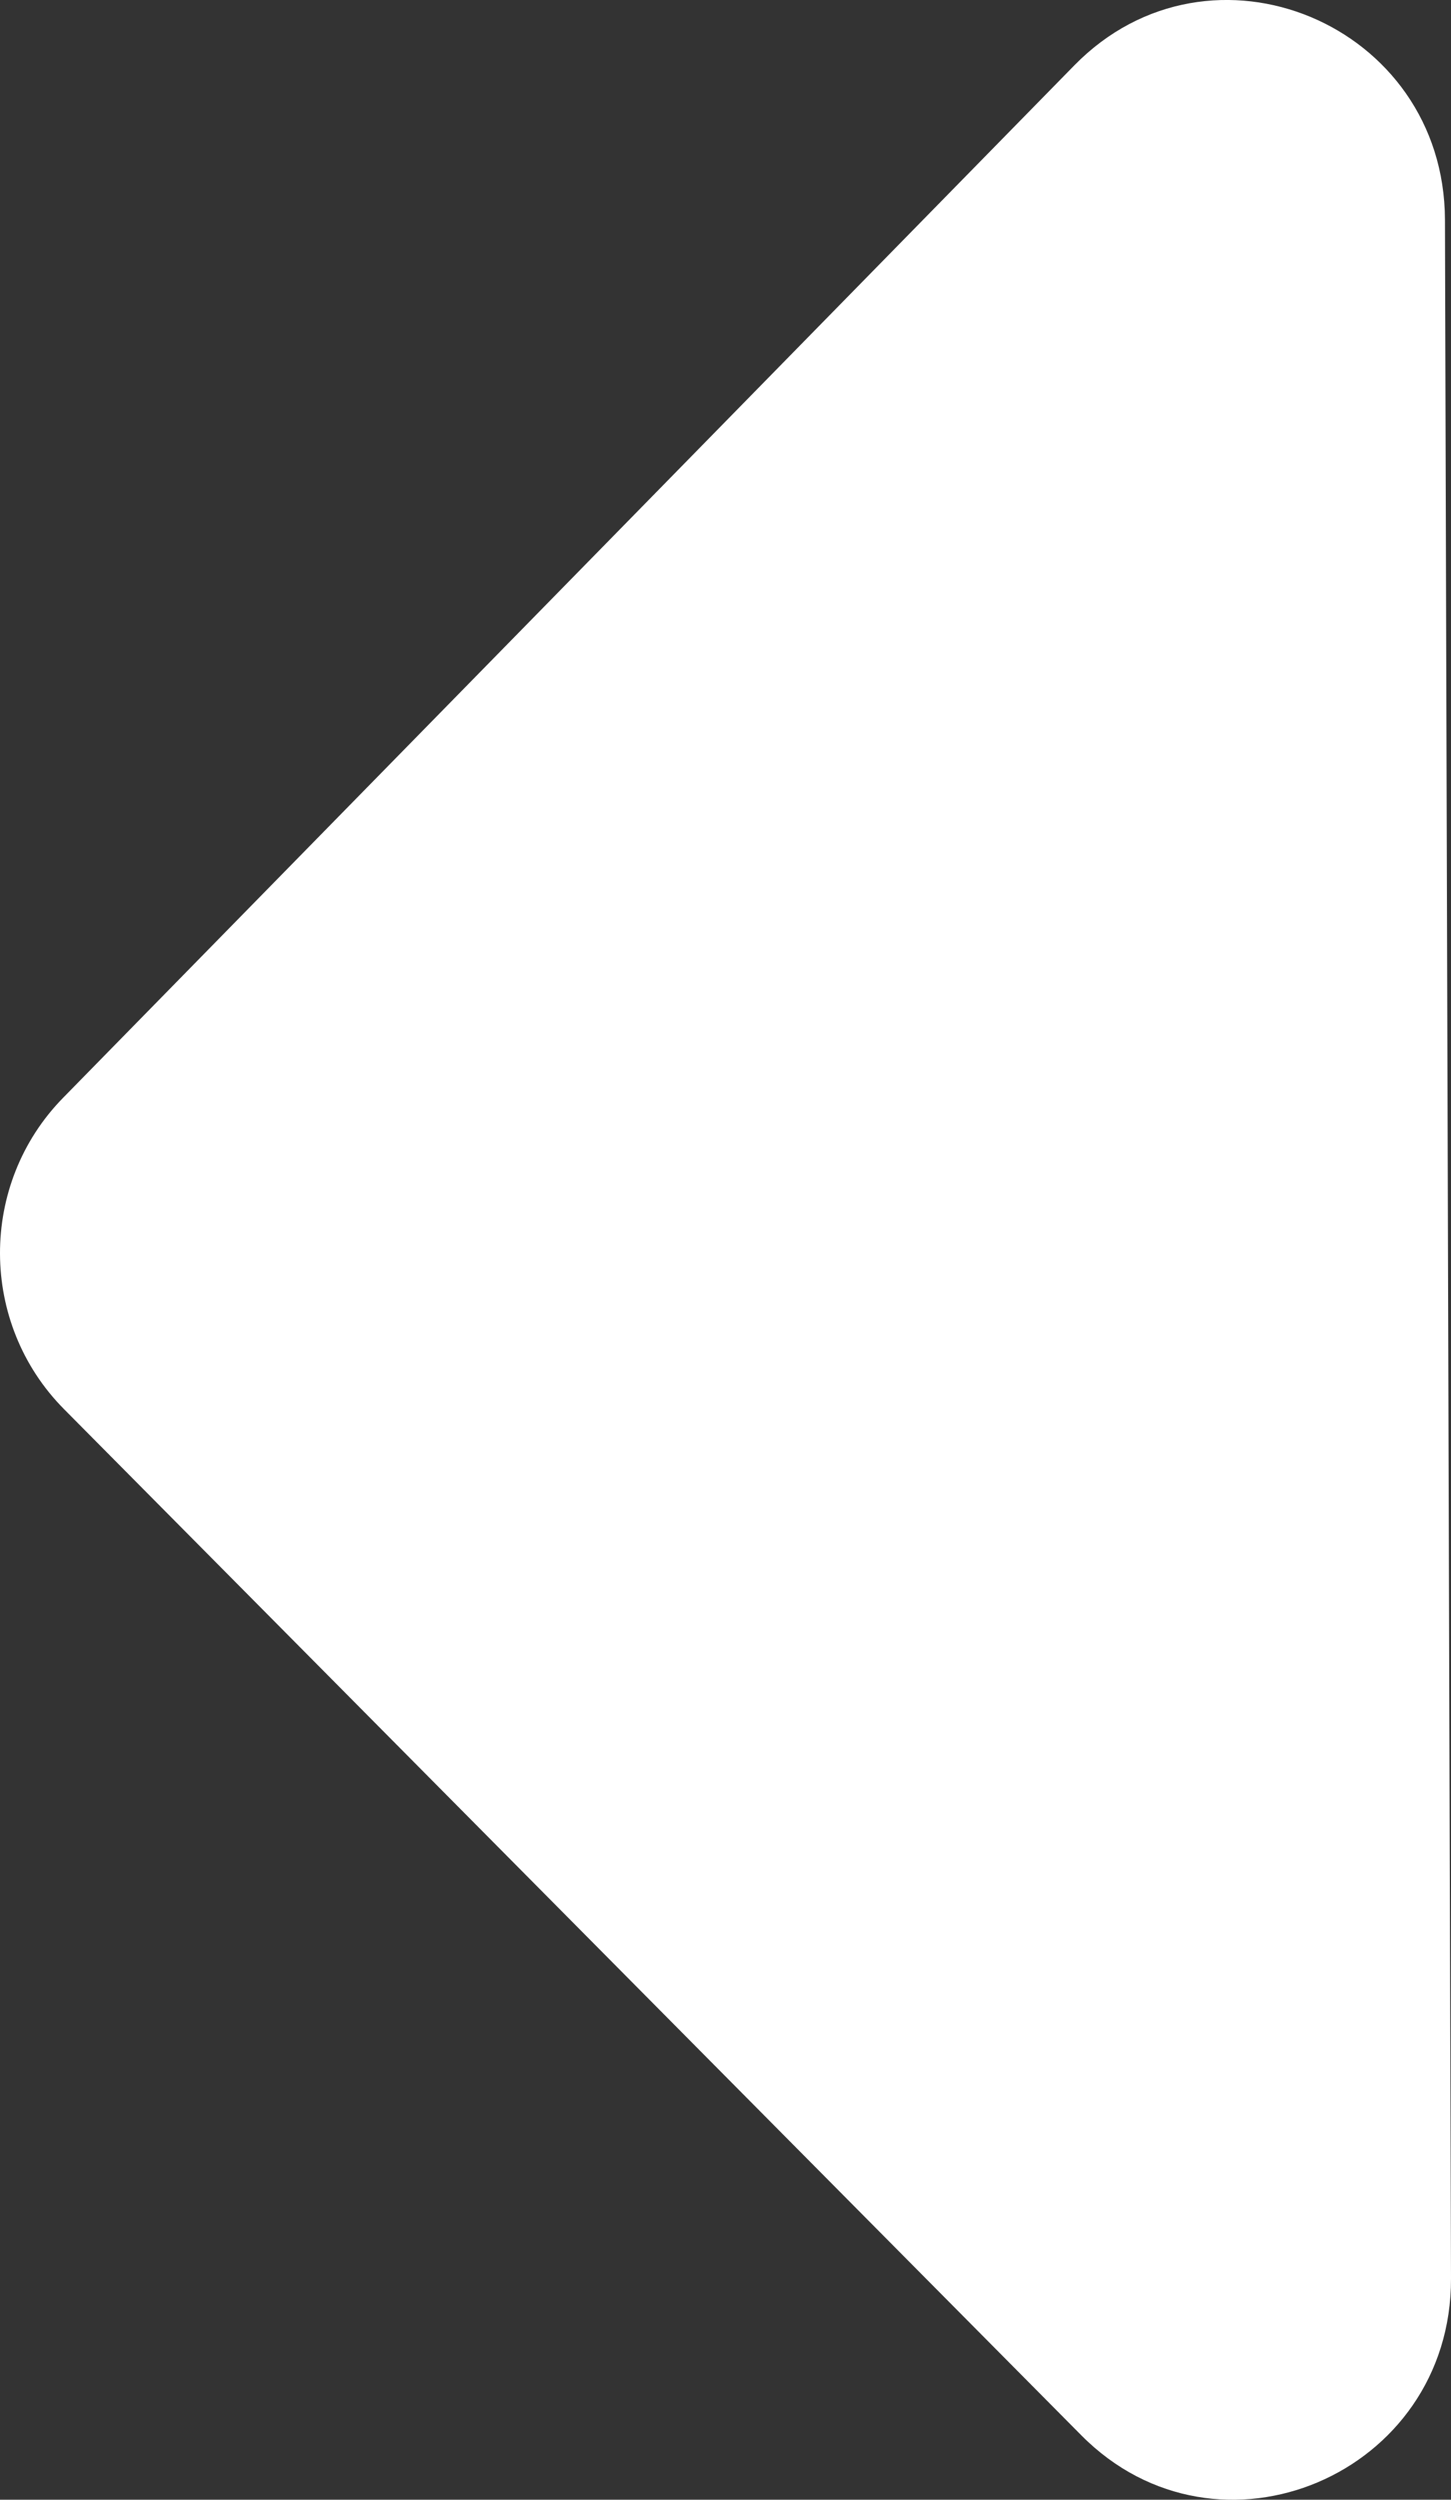
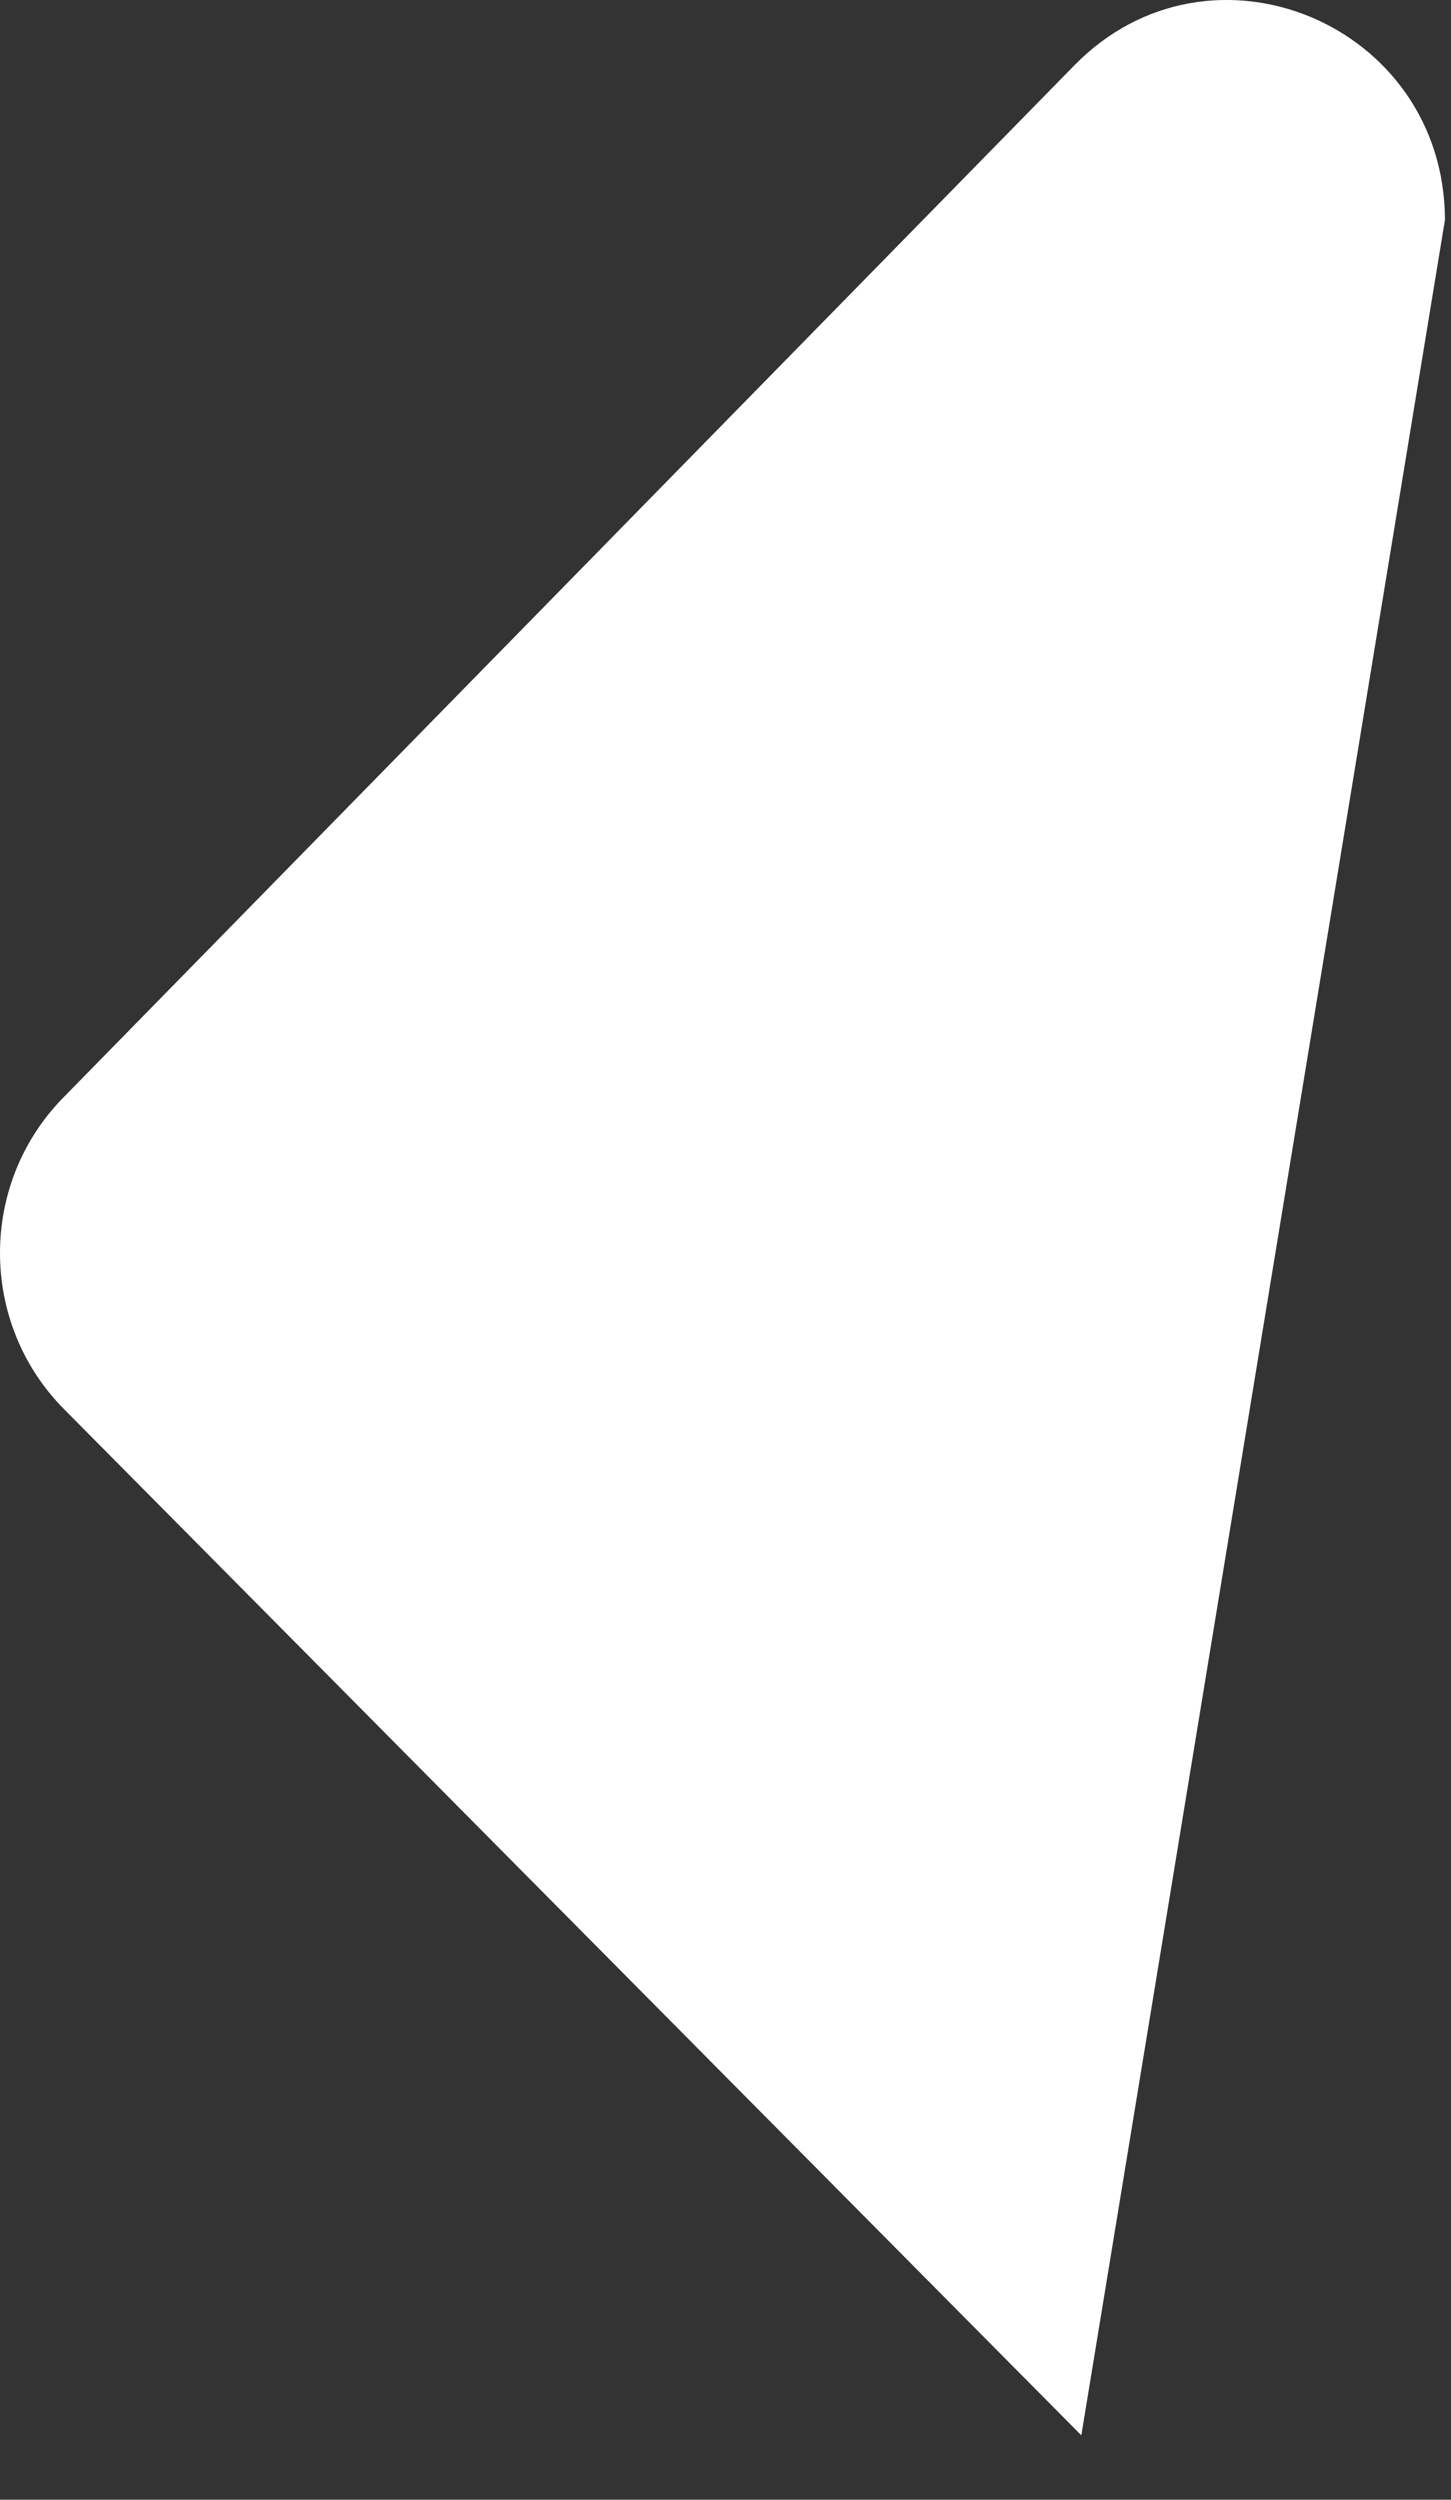
<svg xmlns="http://www.w3.org/2000/svg" width="18" height="31" viewBox="0 0 18 31" fill="none">
  <rect x="0" y="0" width="18" height="31" fill="#333333" stroke="none" />
-   <path fill-rule="evenodd" clip-rule="evenodd" d="M0.782 13.615C-0.265 14.684 -0.26 16.411 0.793 17.474L13.414 30.201C15.113 31.915 18.007 30.689 18 28.257L17.925 2.726C17.918 0.295 15.017 -0.914 13.328 0.81L0.782 13.615Z" fill="white" />
+   <path fill-rule="evenodd" clip-rule="evenodd" d="M0.782 13.615C-0.265 14.684 -0.26 16.411 0.793 17.474L13.414 30.201L17.925 2.726C17.918 0.295 15.017 -0.914 13.328 0.81L0.782 13.615Z" fill="white" />
</svg>